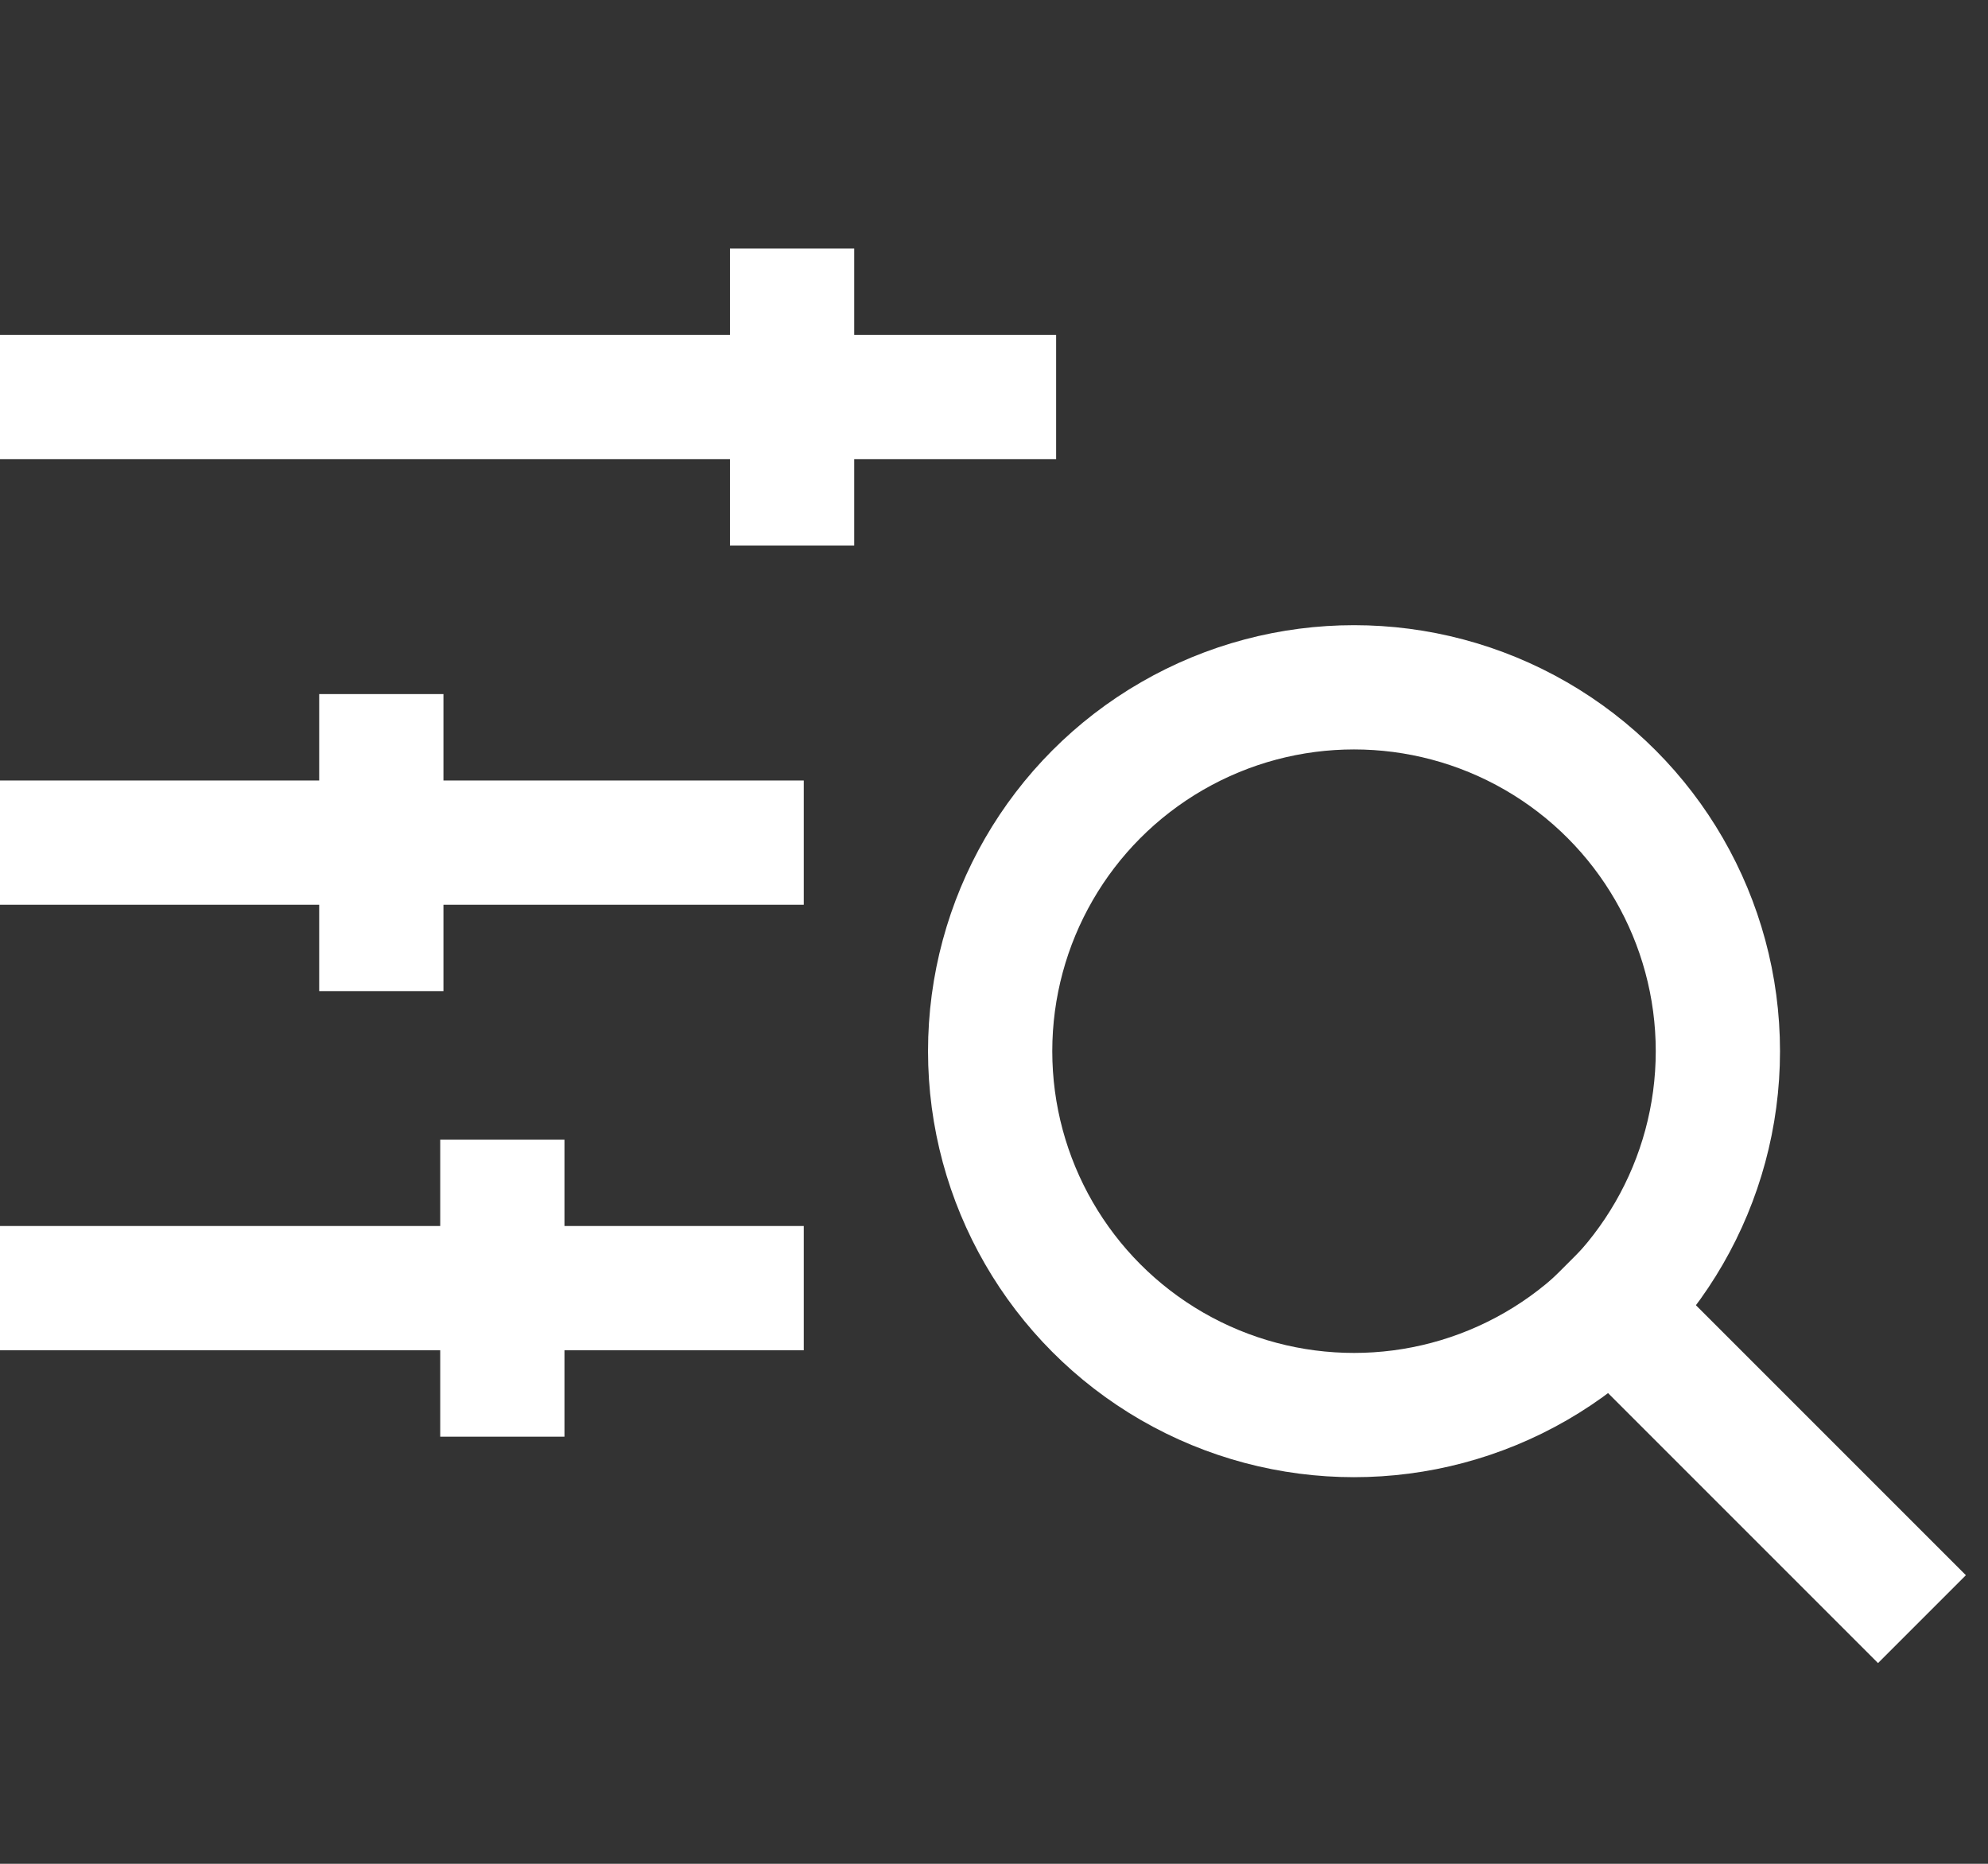
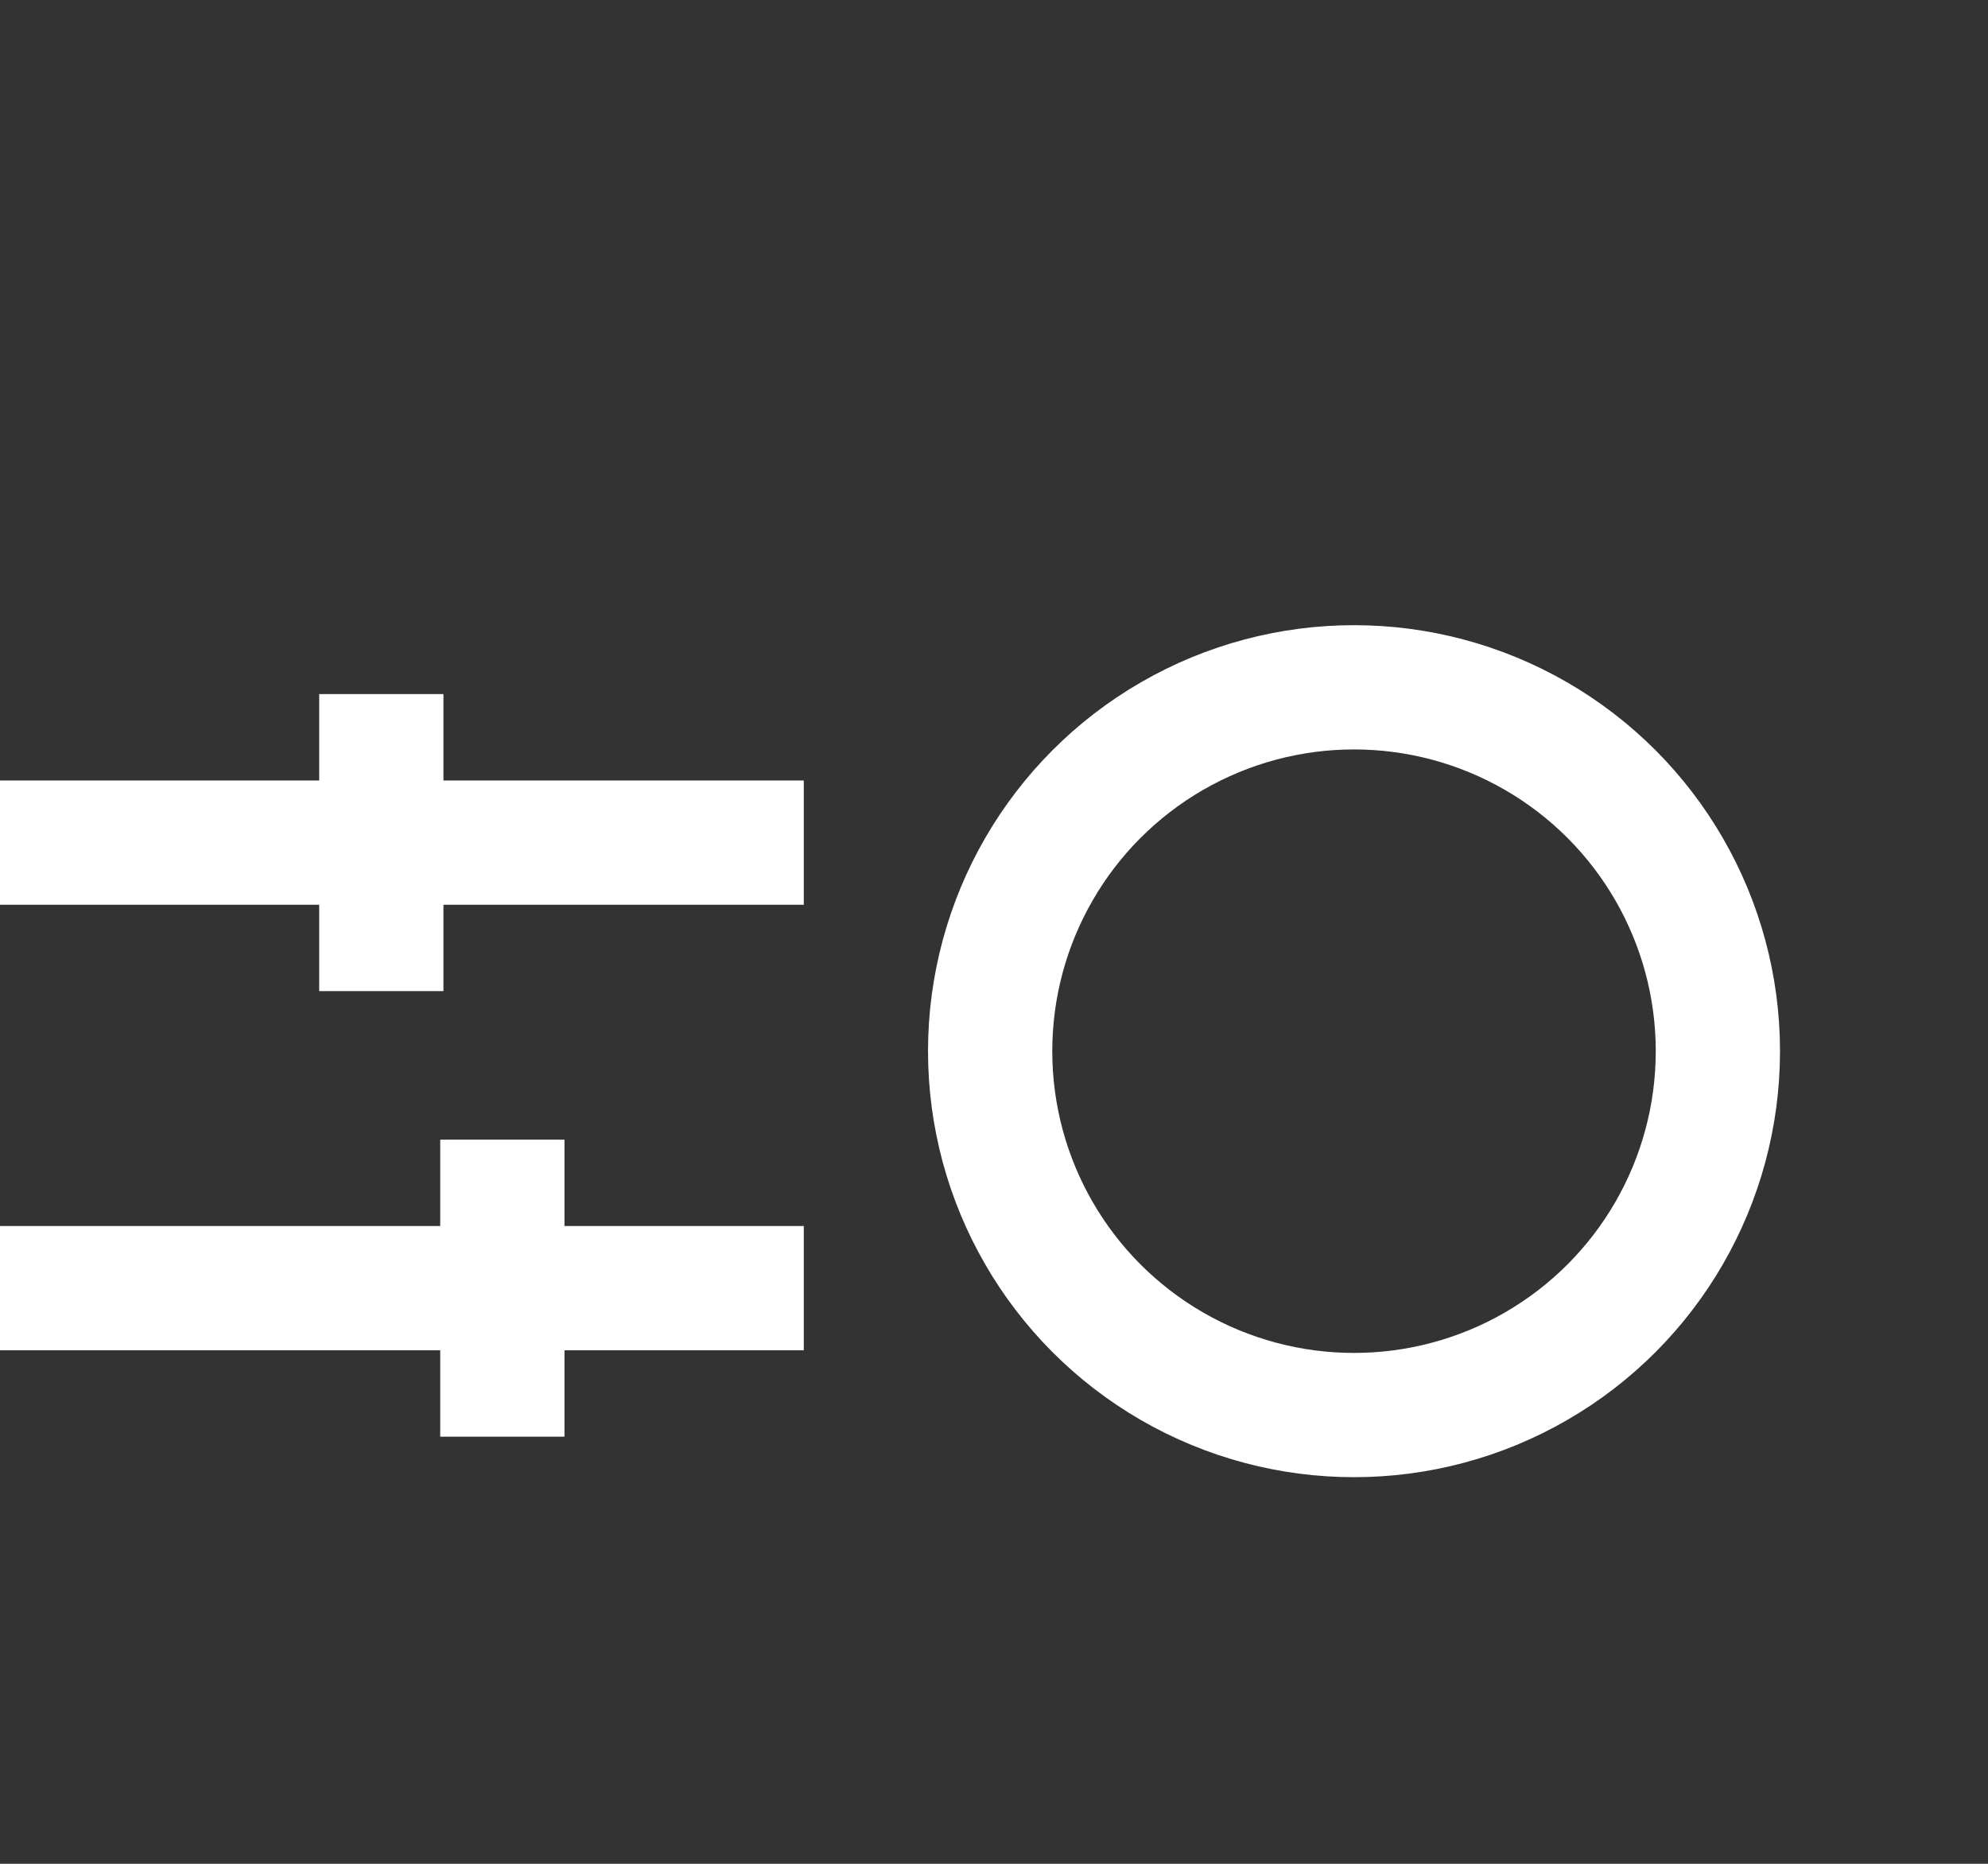
<svg xmlns="http://www.w3.org/2000/svg" width="32" height="30" fill="none">
  <rect width="100%" height="100%" fill="#333333" stroke="none" />
-   <path d="M0 6.39h17m-4.25 2.391V4M0 13.563h12.938m-6.8 2.39v-4.781M0 20.734h12.938m-4.852 2.391v-4.781" stroke="#fff" stroke-width="2" />
+   <path d="M0 6.39m-4.25 2.391V4M0 13.563h12.938m-6.8 2.39v-4.781M0 20.734h12.938m-4.852 2.391v-4.781" stroke="#fff" stroke-width="2" />
  <circle cx="21.795" cy="16.92" r="5.857" stroke="#fff" stroke-width="2" />
-   <path d="m30.937 26.062-5.714-5.714" stroke="#fff" stroke-width="2" />
</svg>